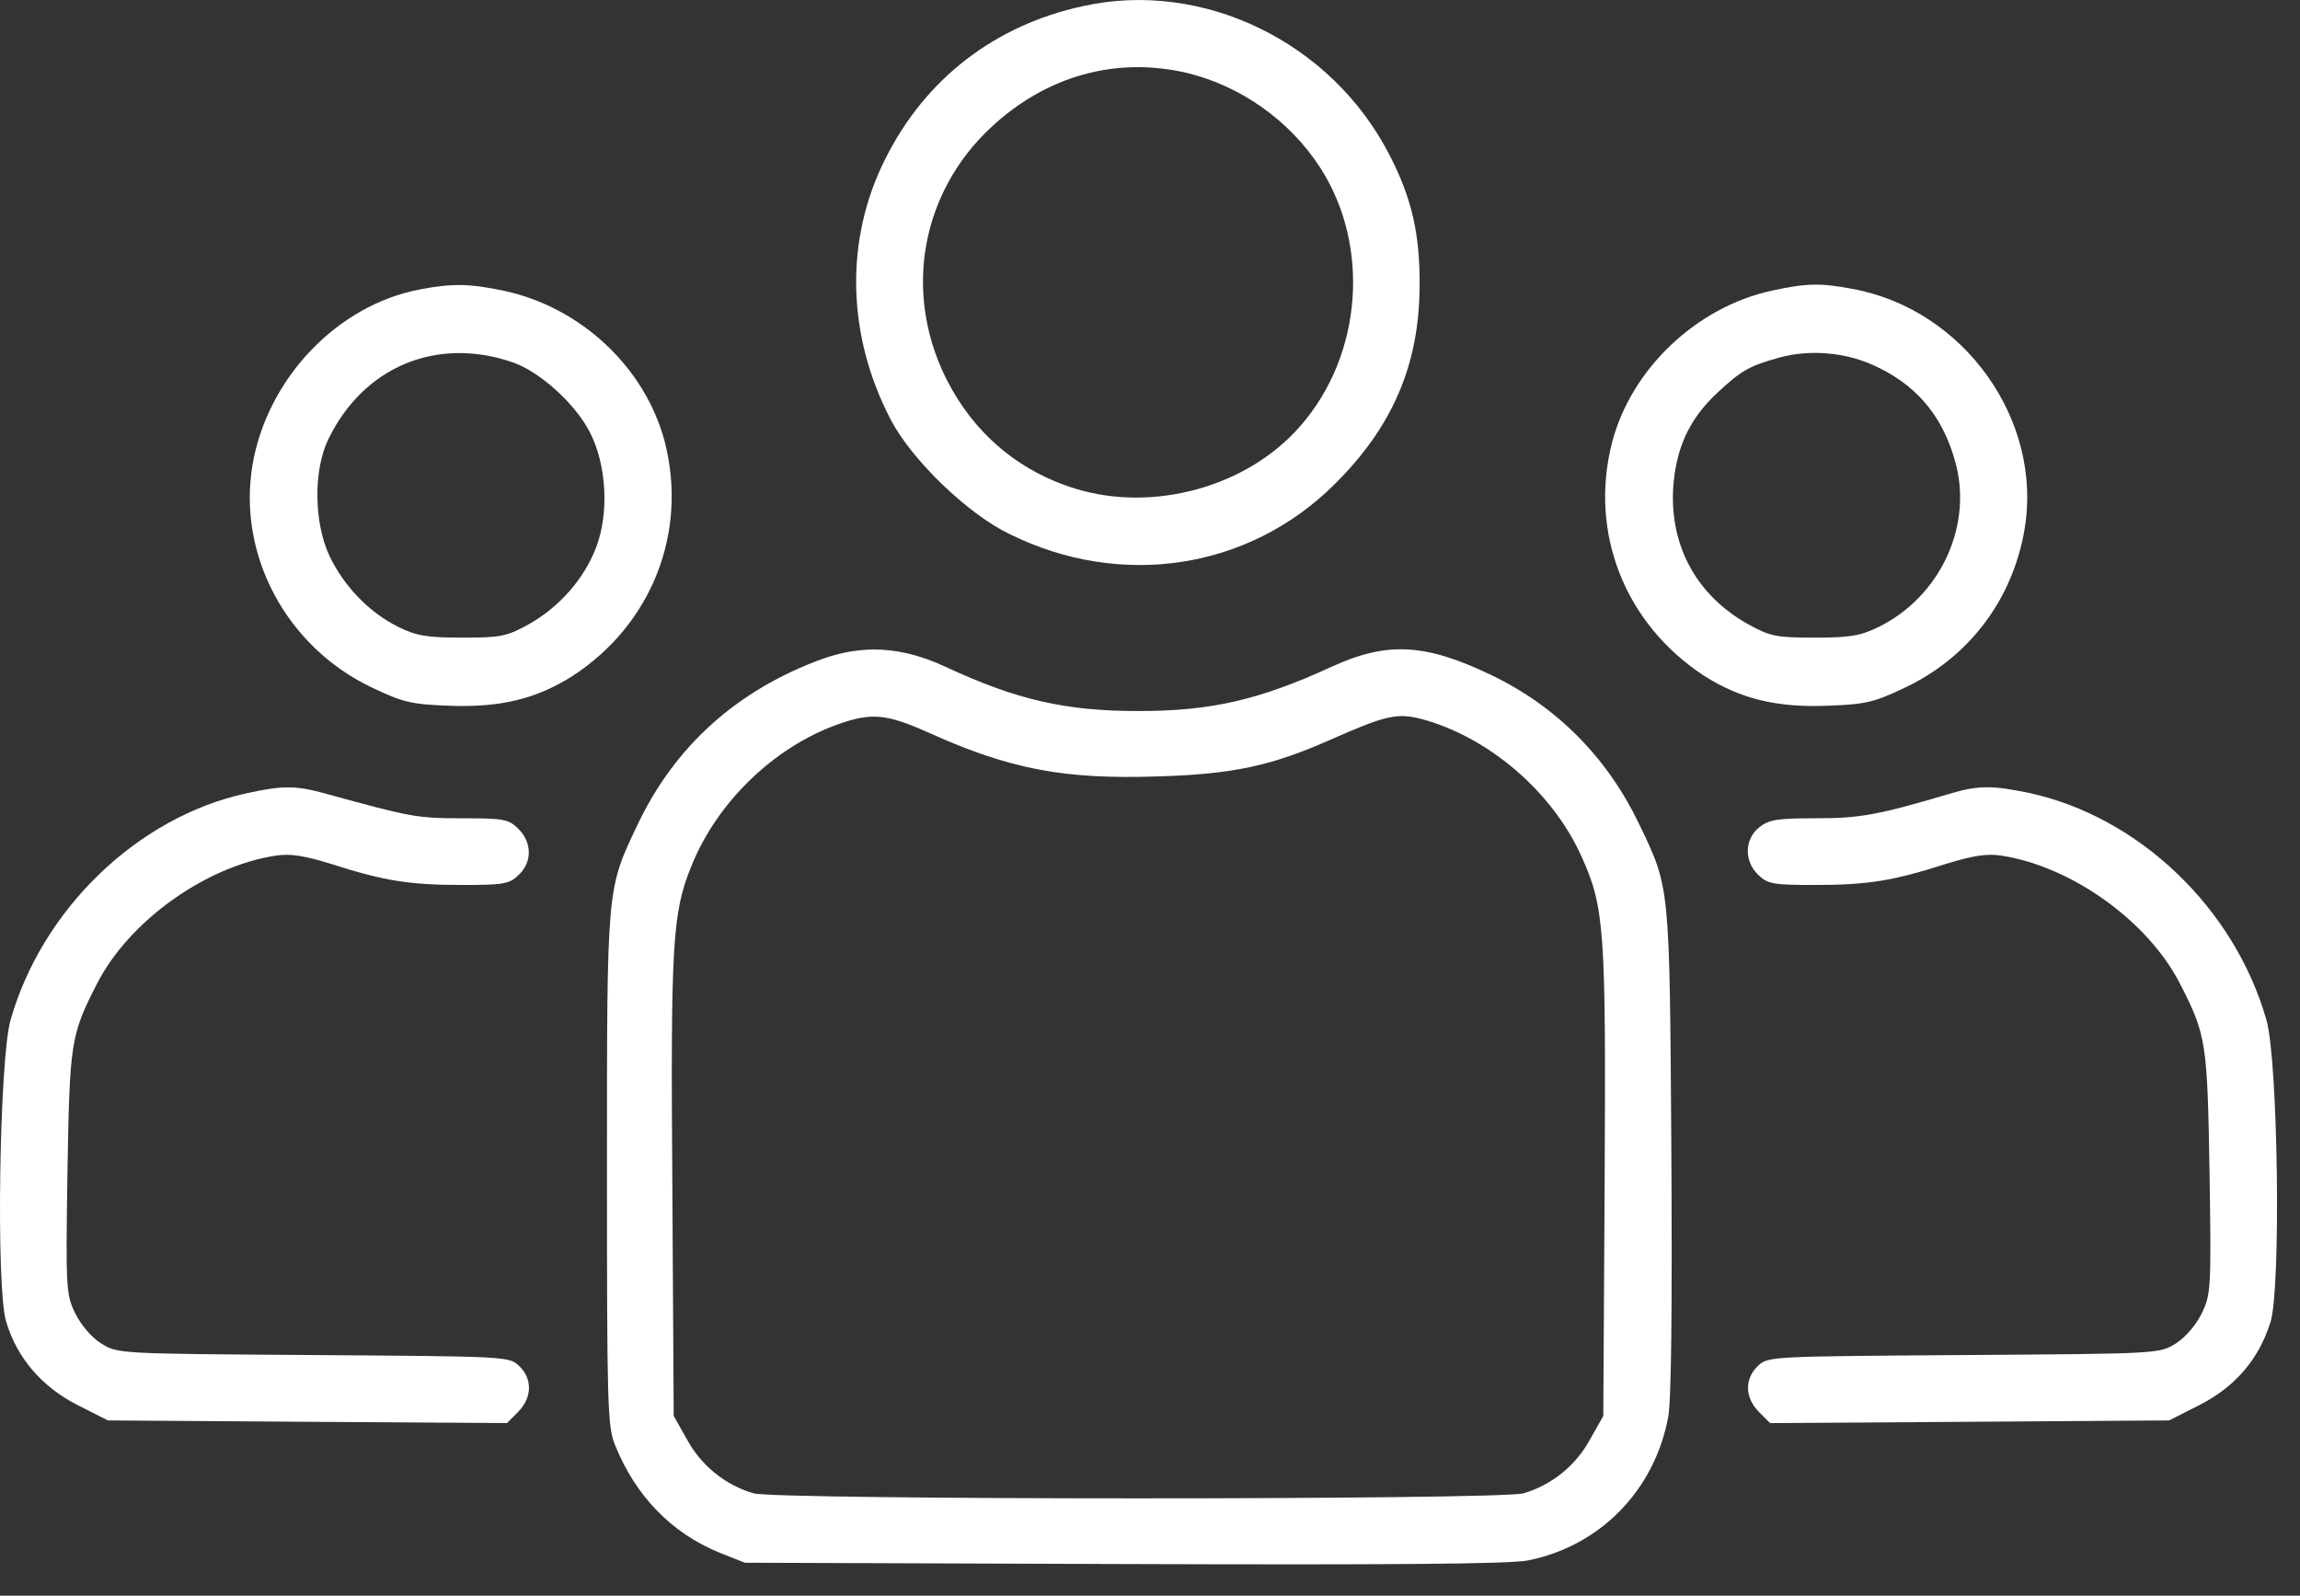
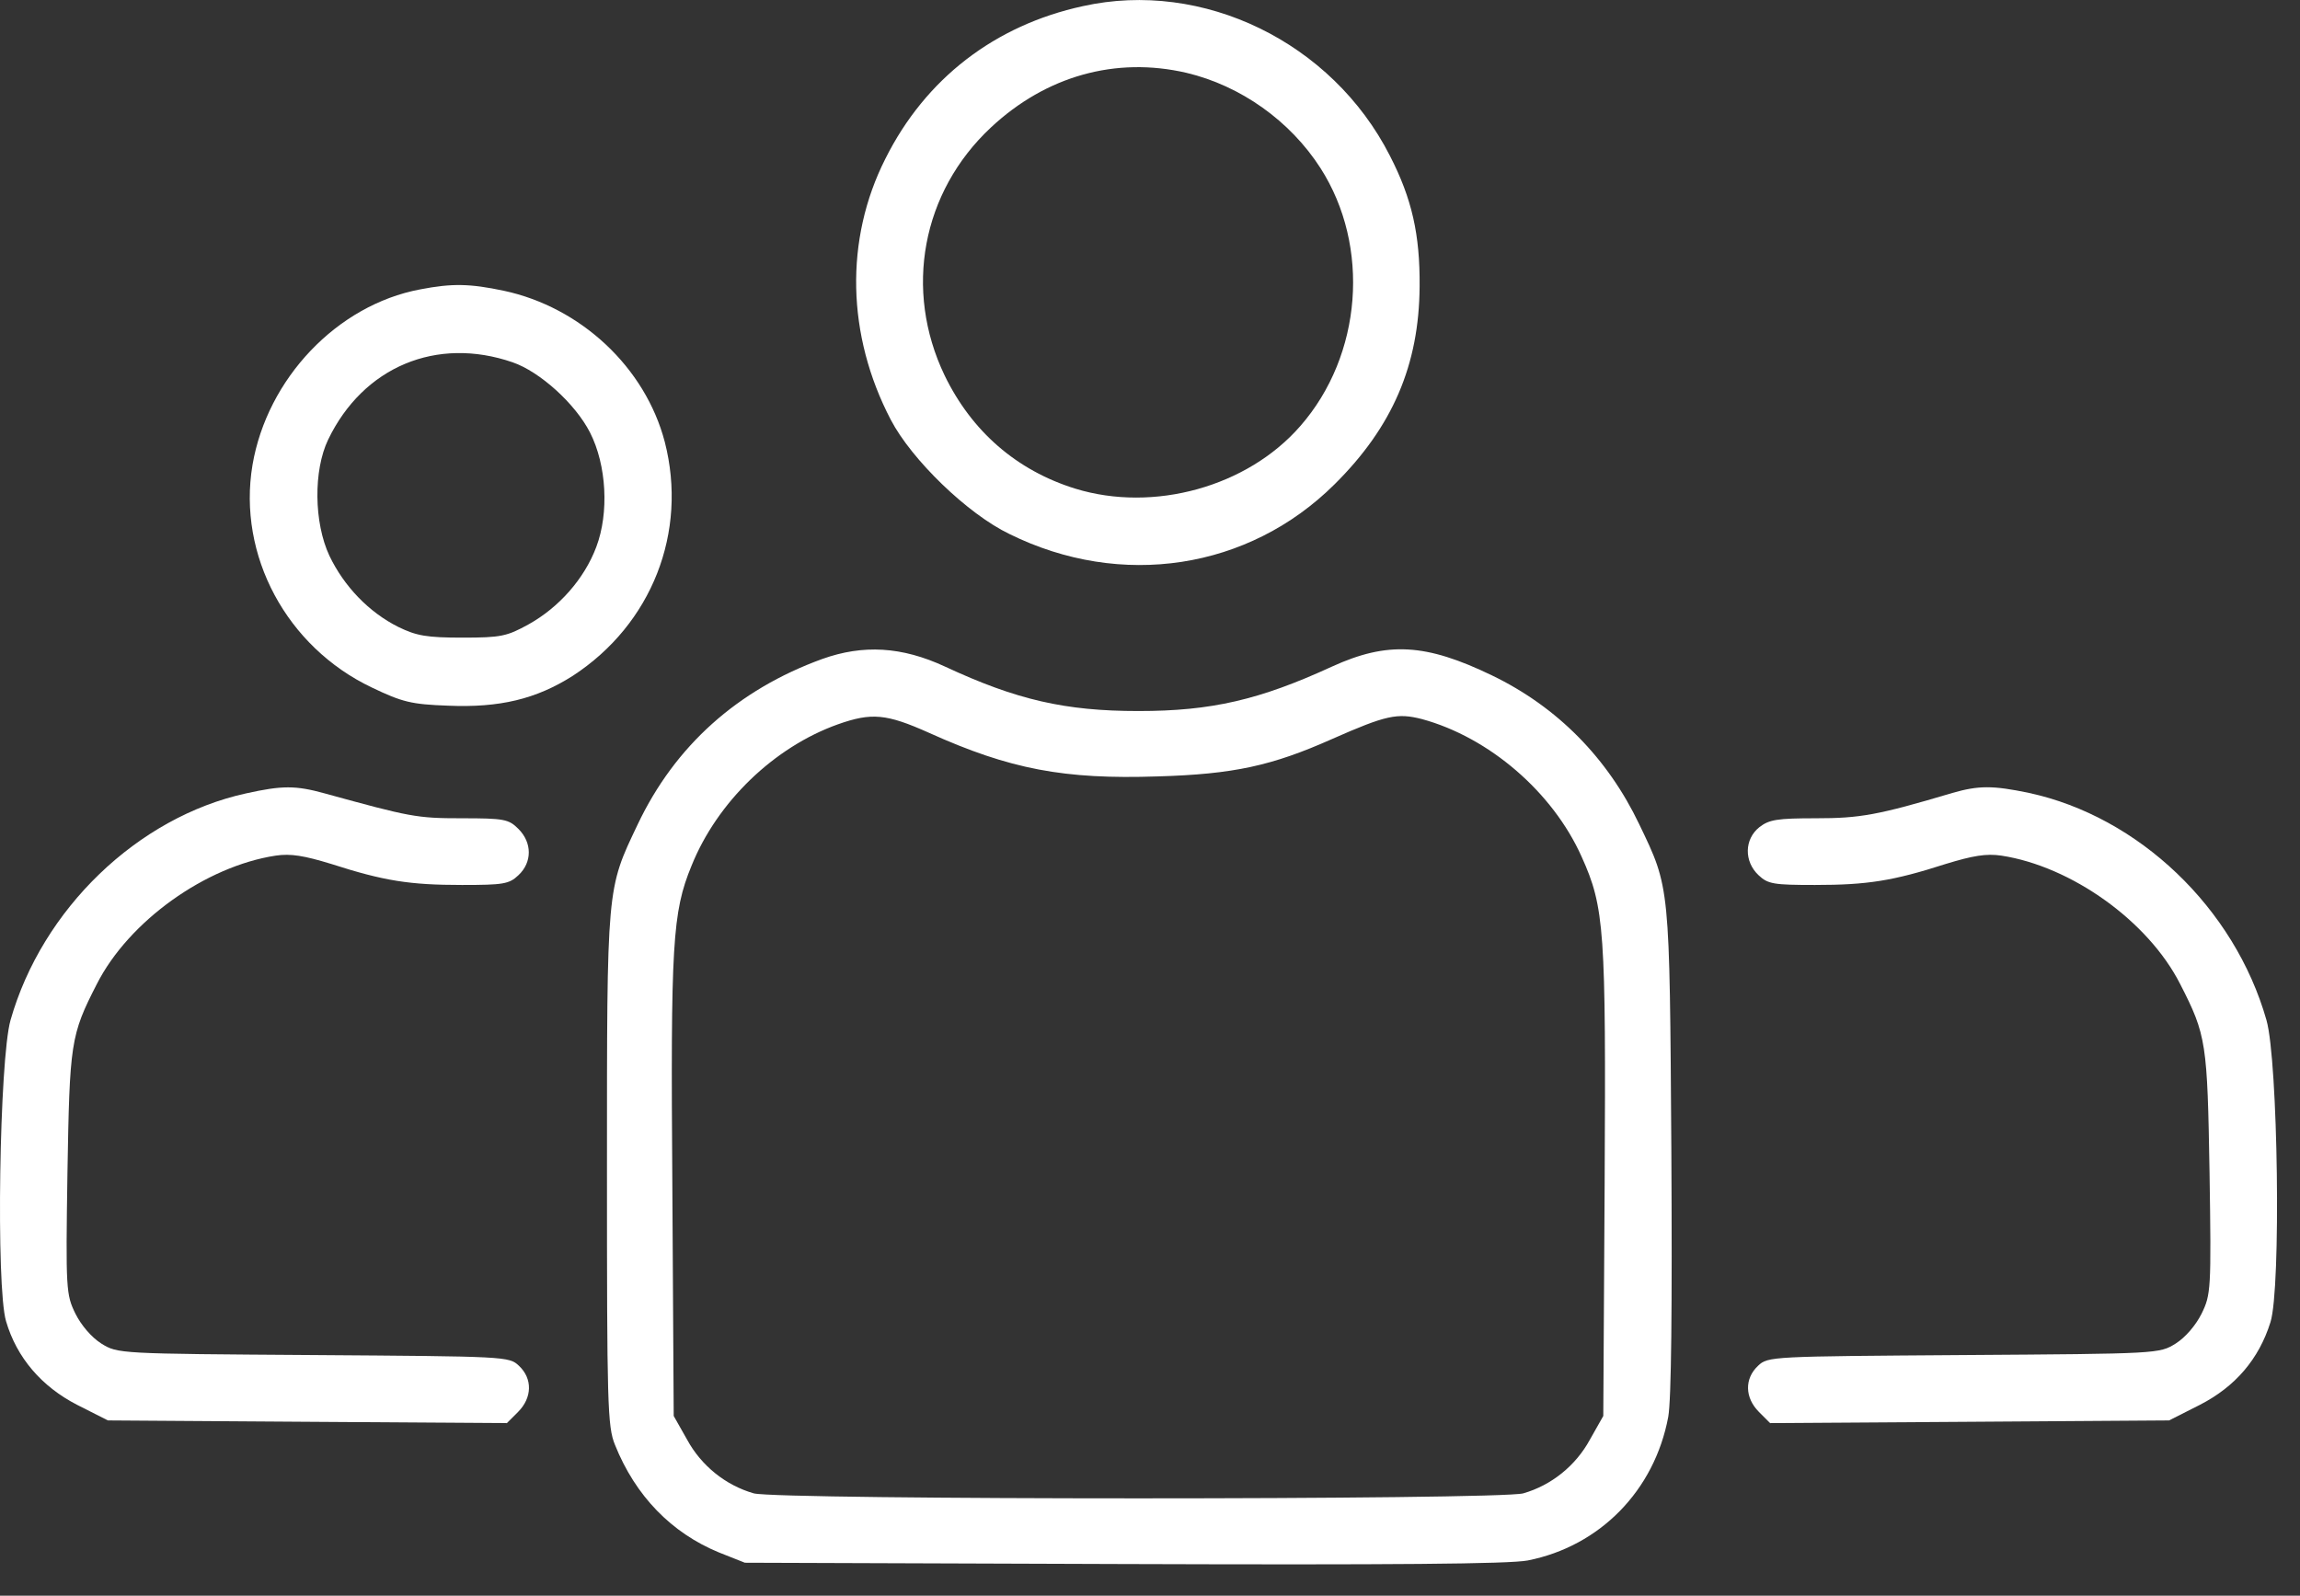
<svg xmlns="http://www.w3.org/2000/svg" width="49" height="34" viewBox="0 0 49 34" fill="none">
  <rect x="0" y="0" width="49" height="34" fill="#333333" stroke="none" />
  <path d="M23.07 0.131C21.194 0.538 19.716 1.675 18.863 3.381C17.991 5.106 18.038 7.143 18.977 8.943C19.422 9.796 20.616 10.952 21.507 11.379C23.885 12.554 26.605 12.137 28.434 10.317C29.666 9.095 30.234 7.778 30.244 6.101C30.253 5.001 30.082 4.234 29.609 3.315C28.377 0.898 25.629 -0.438 23.07 0.131ZM25.278 1.552C26.434 1.827 27.486 2.576 28.131 3.58C29.201 5.248 29.021 7.569 27.704 9.076C26.576 10.374 24.577 10.924 22.909 10.412C21.658 10.024 20.701 9.19 20.123 7.996C19.252 6.176 19.64 4.092 21.109 2.718C22.284 1.618 23.771 1.202 25.278 1.552Z" fill="white" />
  <path d="M8.951 6.166C7.179 6.498 5.691 8.071 5.379 9.909C5.057 11.833 6.108 13.785 7.918 14.647C8.572 14.96 8.762 15.008 9.548 15.036C10.647 15.083 11.424 14.894 12.201 14.401C13.888 13.302 14.656 11.34 14.163 9.417C13.746 7.825 12.372 6.545 10.733 6.195C10.012 6.043 9.633 6.034 8.951 6.166ZM10.922 7.72C11.5 7.919 12.258 8.602 12.571 9.218C12.922 9.909 12.979 10.923 12.704 11.653C12.448 12.335 11.908 12.942 11.263 13.302C10.799 13.558 10.676 13.586 9.851 13.586C9.093 13.586 8.875 13.548 8.487 13.359C7.861 13.046 7.331 12.496 7.018 11.842C6.686 11.132 6.677 10.023 6.99 9.369C7.738 7.815 9.302 7.161 10.922 7.72Z" fill="white" />
-   <path d="M37.739 6.195C36.138 6.545 34.754 7.863 34.347 9.417C33.845 11.35 34.622 13.302 36.308 14.401C37.085 14.894 37.862 15.083 38.962 15.036C39.748 15.008 39.938 14.96 40.592 14.647C41.947 14.003 42.875 12.781 43.131 11.283C43.529 8.952 41.842 6.593 39.473 6.157C38.772 6.024 38.478 6.034 37.739 6.195ZM39.881 7.768C40.791 8.166 41.369 8.829 41.643 9.796C42.051 11.17 41.35 12.705 40.023 13.359C39.635 13.548 39.416 13.586 38.658 13.586C37.834 13.586 37.711 13.558 37.246 13.302C36.157 12.695 35.579 11.653 35.645 10.412C35.702 9.549 35.986 8.924 36.602 8.355C37.104 7.891 37.266 7.796 37.919 7.616C38.535 7.446 39.284 7.503 39.881 7.768Z" fill="white" />
  <path d="M17.517 14.041C15.717 14.695 14.381 15.889 13.585 17.567C12.922 18.96 12.931 18.855 12.931 24.91C12.931 29.914 12.941 30.397 13.102 30.786C13.538 31.875 14.305 32.662 15.319 33.079L15.869 33.297L23.923 33.325C29.694 33.344 32.139 33.325 32.547 33.249C34.082 32.946 35.247 31.762 35.541 30.189C35.607 29.819 35.626 27.895 35.607 24.503C35.569 18.827 35.579 18.931 34.925 17.567C34.252 16.155 33.181 15.065 31.788 14.392C30.377 13.71 29.561 13.662 28.377 14.203C26.832 14.913 25.809 15.15 24.255 15.15C22.691 15.15 21.659 14.913 20.133 14.203C19.214 13.776 18.389 13.729 17.517 14.041ZM19.792 15.614C21.516 16.392 22.672 16.61 24.663 16.543C26.283 16.496 27.098 16.316 28.377 15.747C29.533 15.236 29.77 15.188 30.291 15.321C31.722 15.709 33.077 16.875 33.693 18.249C34.186 19.339 34.214 19.812 34.186 25.195L34.157 30.17L33.873 30.672C33.57 31.231 33.049 31.648 32.452 31.819C31.921 31.961 16.589 31.961 16.058 31.819C15.461 31.648 14.94 31.231 14.637 30.672L14.353 30.17L14.324 25.29C14.286 20.097 14.324 19.443 14.732 18.448C15.281 17.083 16.494 15.918 17.849 15.434C18.569 15.179 18.882 15.207 19.792 15.614Z" fill="white" />
  <path d="M5.246 16.904C2.934 17.407 0.897 19.368 0.224 21.737C-0.013 22.571 -0.089 27.423 0.129 28.152C0.357 28.929 0.887 29.545 1.645 29.934L2.299 30.265L6.544 30.294L10.799 30.322L11.036 30.085C11.339 29.782 11.349 29.375 11.055 29.1C10.846 28.901 10.78 28.901 6.677 28.872C2.517 28.844 2.508 28.844 2.157 28.626C1.948 28.493 1.731 28.238 1.607 27.991C1.408 27.584 1.399 27.48 1.437 24.987C1.484 22.22 1.503 22.059 2.062 20.969C2.744 19.624 4.384 18.458 5.872 18.231C6.194 18.183 6.478 18.231 7.066 18.411C8.184 18.771 8.733 18.856 9.842 18.856C10.723 18.856 10.846 18.837 11.045 18.648C11.339 18.373 11.339 17.956 11.045 17.662C10.837 17.454 10.742 17.435 9.833 17.435C8.875 17.435 8.743 17.407 6.914 16.904C6.298 16.734 6.014 16.734 5.246 16.904Z" fill="white" />
  <path d="M41.596 16.895C40.004 17.369 39.625 17.435 38.687 17.435C37.863 17.435 37.692 17.463 37.483 17.624C37.161 17.88 37.152 18.354 37.465 18.648C37.664 18.837 37.787 18.856 38.668 18.856C39.777 18.856 40.326 18.771 41.444 18.411C42.032 18.231 42.316 18.183 42.639 18.231C44.126 18.458 45.766 19.624 46.448 20.969C47.007 22.059 47.026 22.22 47.073 24.987C47.111 27.48 47.102 27.584 46.903 27.991C46.779 28.238 46.562 28.493 46.353 28.626C46.002 28.844 45.993 28.844 41.833 28.872C37.73 28.901 37.664 28.901 37.455 29.1C37.161 29.375 37.171 29.782 37.474 30.085L37.711 30.322L41.966 30.294L46.211 30.265L46.865 29.934C47.623 29.545 48.125 28.958 48.371 28.171C48.599 27.451 48.532 22.599 48.286 21.737C47.604 19.34 45.557 17.397 43.226 16.895C42.458 16.734 42.155 16.734 41.596 16.895Z" fill="white" />
</svg>